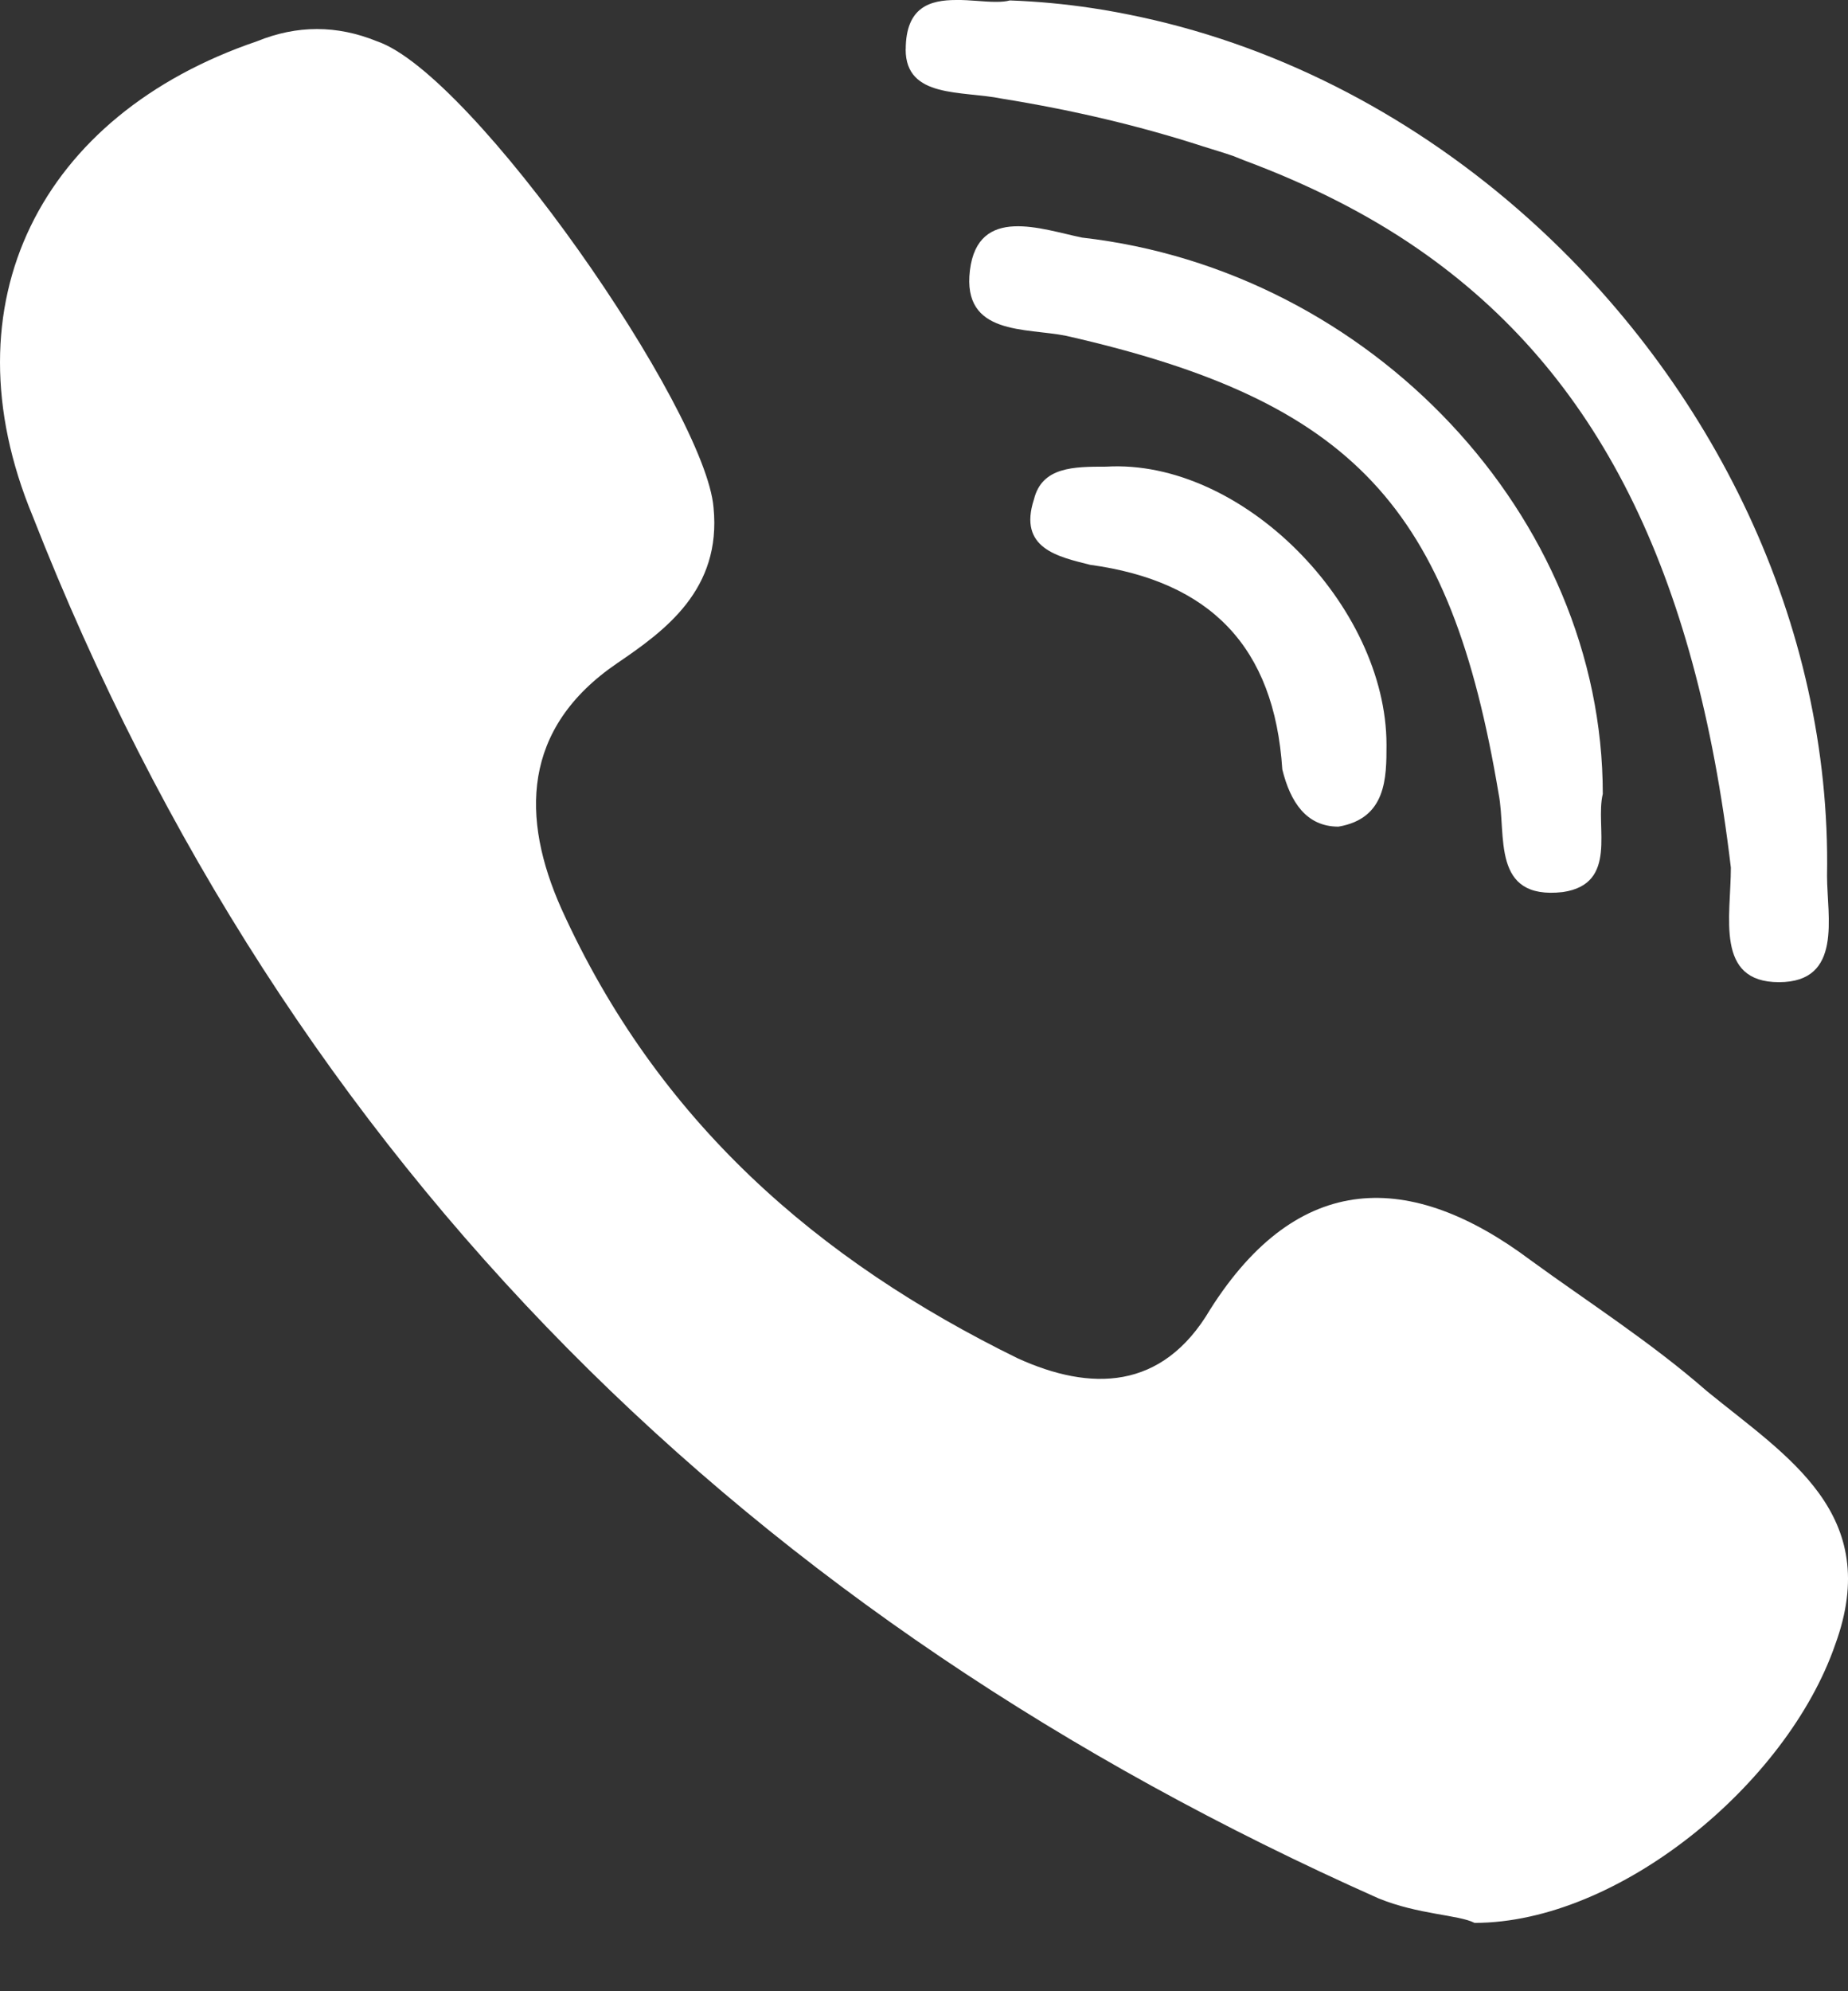
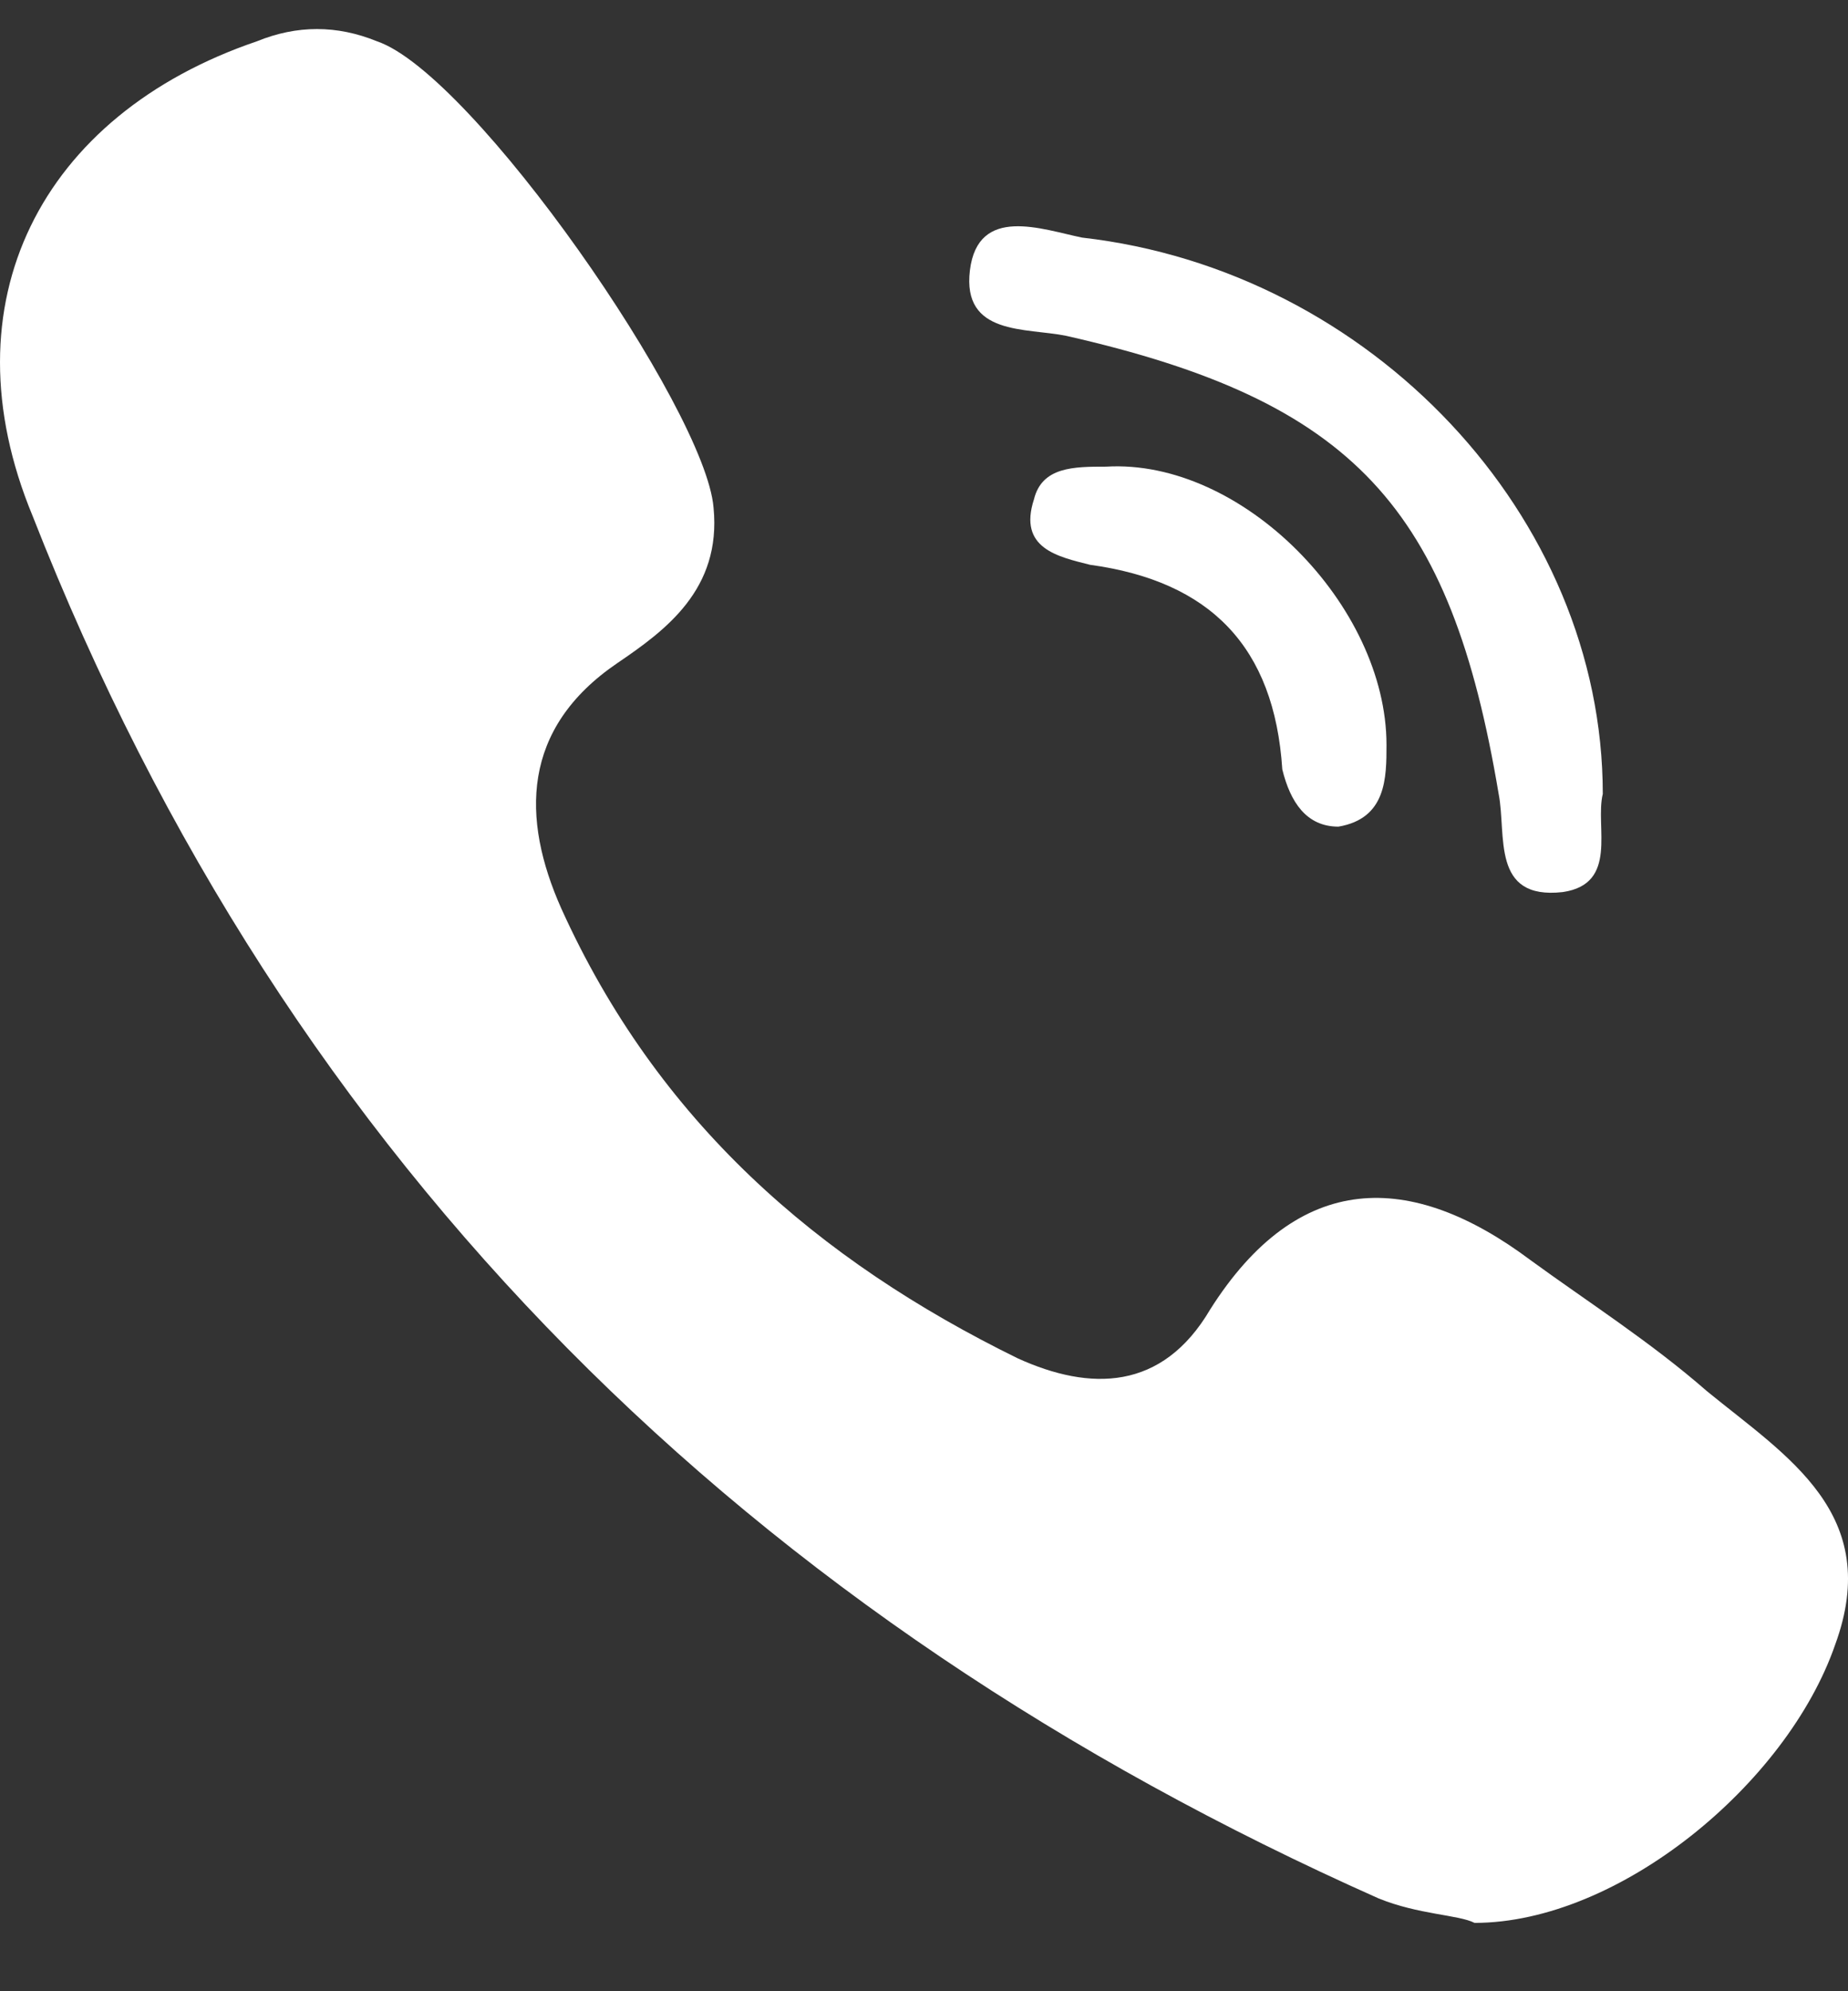
<svg xmlns="http://www.w3.org/2000/svg" width="26" height="28" viewBox="0 0 26 28" fill="none">
  <rect x="0" y="0" width="26" height="28" fill="#333333" stroke="none" />
  <path d="M24.015 19.562C23.226 18.872 22.325 18.297 21.535 17.721C19.845 16.456 18.267 16.456 17.027 18.412C16.351 19.562 15.336 19.562 14.322 19.102C11.504 17.722 9.25 15.766 7.897 12.775C7.333 11.509 7.333 10.244 8.686 9.324C9.363 8.864 10.152 8.288 10.039 7.138C9.926 5.758 6.657 1.041 5.305 0.581C4.741 0.351 4.178 0.351 3.614 0.581C0.571 1.616 -0.782 4.262 0.458 7.253C4.065 16.456 10.602 22.783 19.394 26.694C19.957 26.924 20.521 26.924 20.746 27.039C22.775 27.039 25.142 25.084 25.819 23.128C26.495 21.287 25.142 20.483 24.015 19.562Z" fill="white" />
-   <path d="M14.095 1.387C15.125 1.553 16.059 1.778 16.921 2.057C17.067 2.104 17.219 2.147 17.36 2.197C17.411 2.216 17.457 2.238 17.507 2.256C18.419 2.596 19.236 3.006 19.956 3.504C22.485 5.253 23.858 8.03 24.352 12.2C24.352 12.89 24.126 13.811 25.028 13.811C25.028 13.811 25.028 13.811 25.029 13.811C25.93 13.811 25.705 12.89 25.705 12.315C25.768 8.756 24.084 5.379 21.495 3.065C19.945 1.679 18.071 0.677 16.054 0.241C15.824 0.192 15.593 0.147 15.36 0.113C14.98 0.056 14.596 0.02 14.208 0.006C14.153 0.021 14.088 0.026 14.017 0.026C13.846 0.027 13.645 -0.003 13.454 0C13.083 -0 12.745 0.099 12.743 0.691C12.743 0.693 12.743 0.694 12.742 0.697C12.743 1.387 13.532 1.272 14.095 1.387Z" fill="white" />
  <path d="M15.224 3.341C14.661 3.226 13.759 2.881 13.646 3.801C13.534 4.722 14.435 4.607 14.999 4.722C19.056 5.642 20.409 7.137 21.085 11.164C21.198 11.739 20.973 12.659 21.987 12.544C22.776 12.429 22.438 11.624 22.55 11.164C22.55 7.253 19.282 3.802 15.224 3.341Z" fill="white" />
  <path d="M15.562 6.562C15.111 6.562 14.66 6.562 14.547 7.022C14.322 7.713 14.886 7.828 15.336 7.942C17.027 8.173 17.929 9.093 18.041 10.819C18.154 11.279 18.38 11.624 18.831 11.624C19.507 11.509 19.507 10.934 19.507 10.474C19.507 8.518 17.478 6.448 15.562 6.562Z" fill="white" />
</svg>